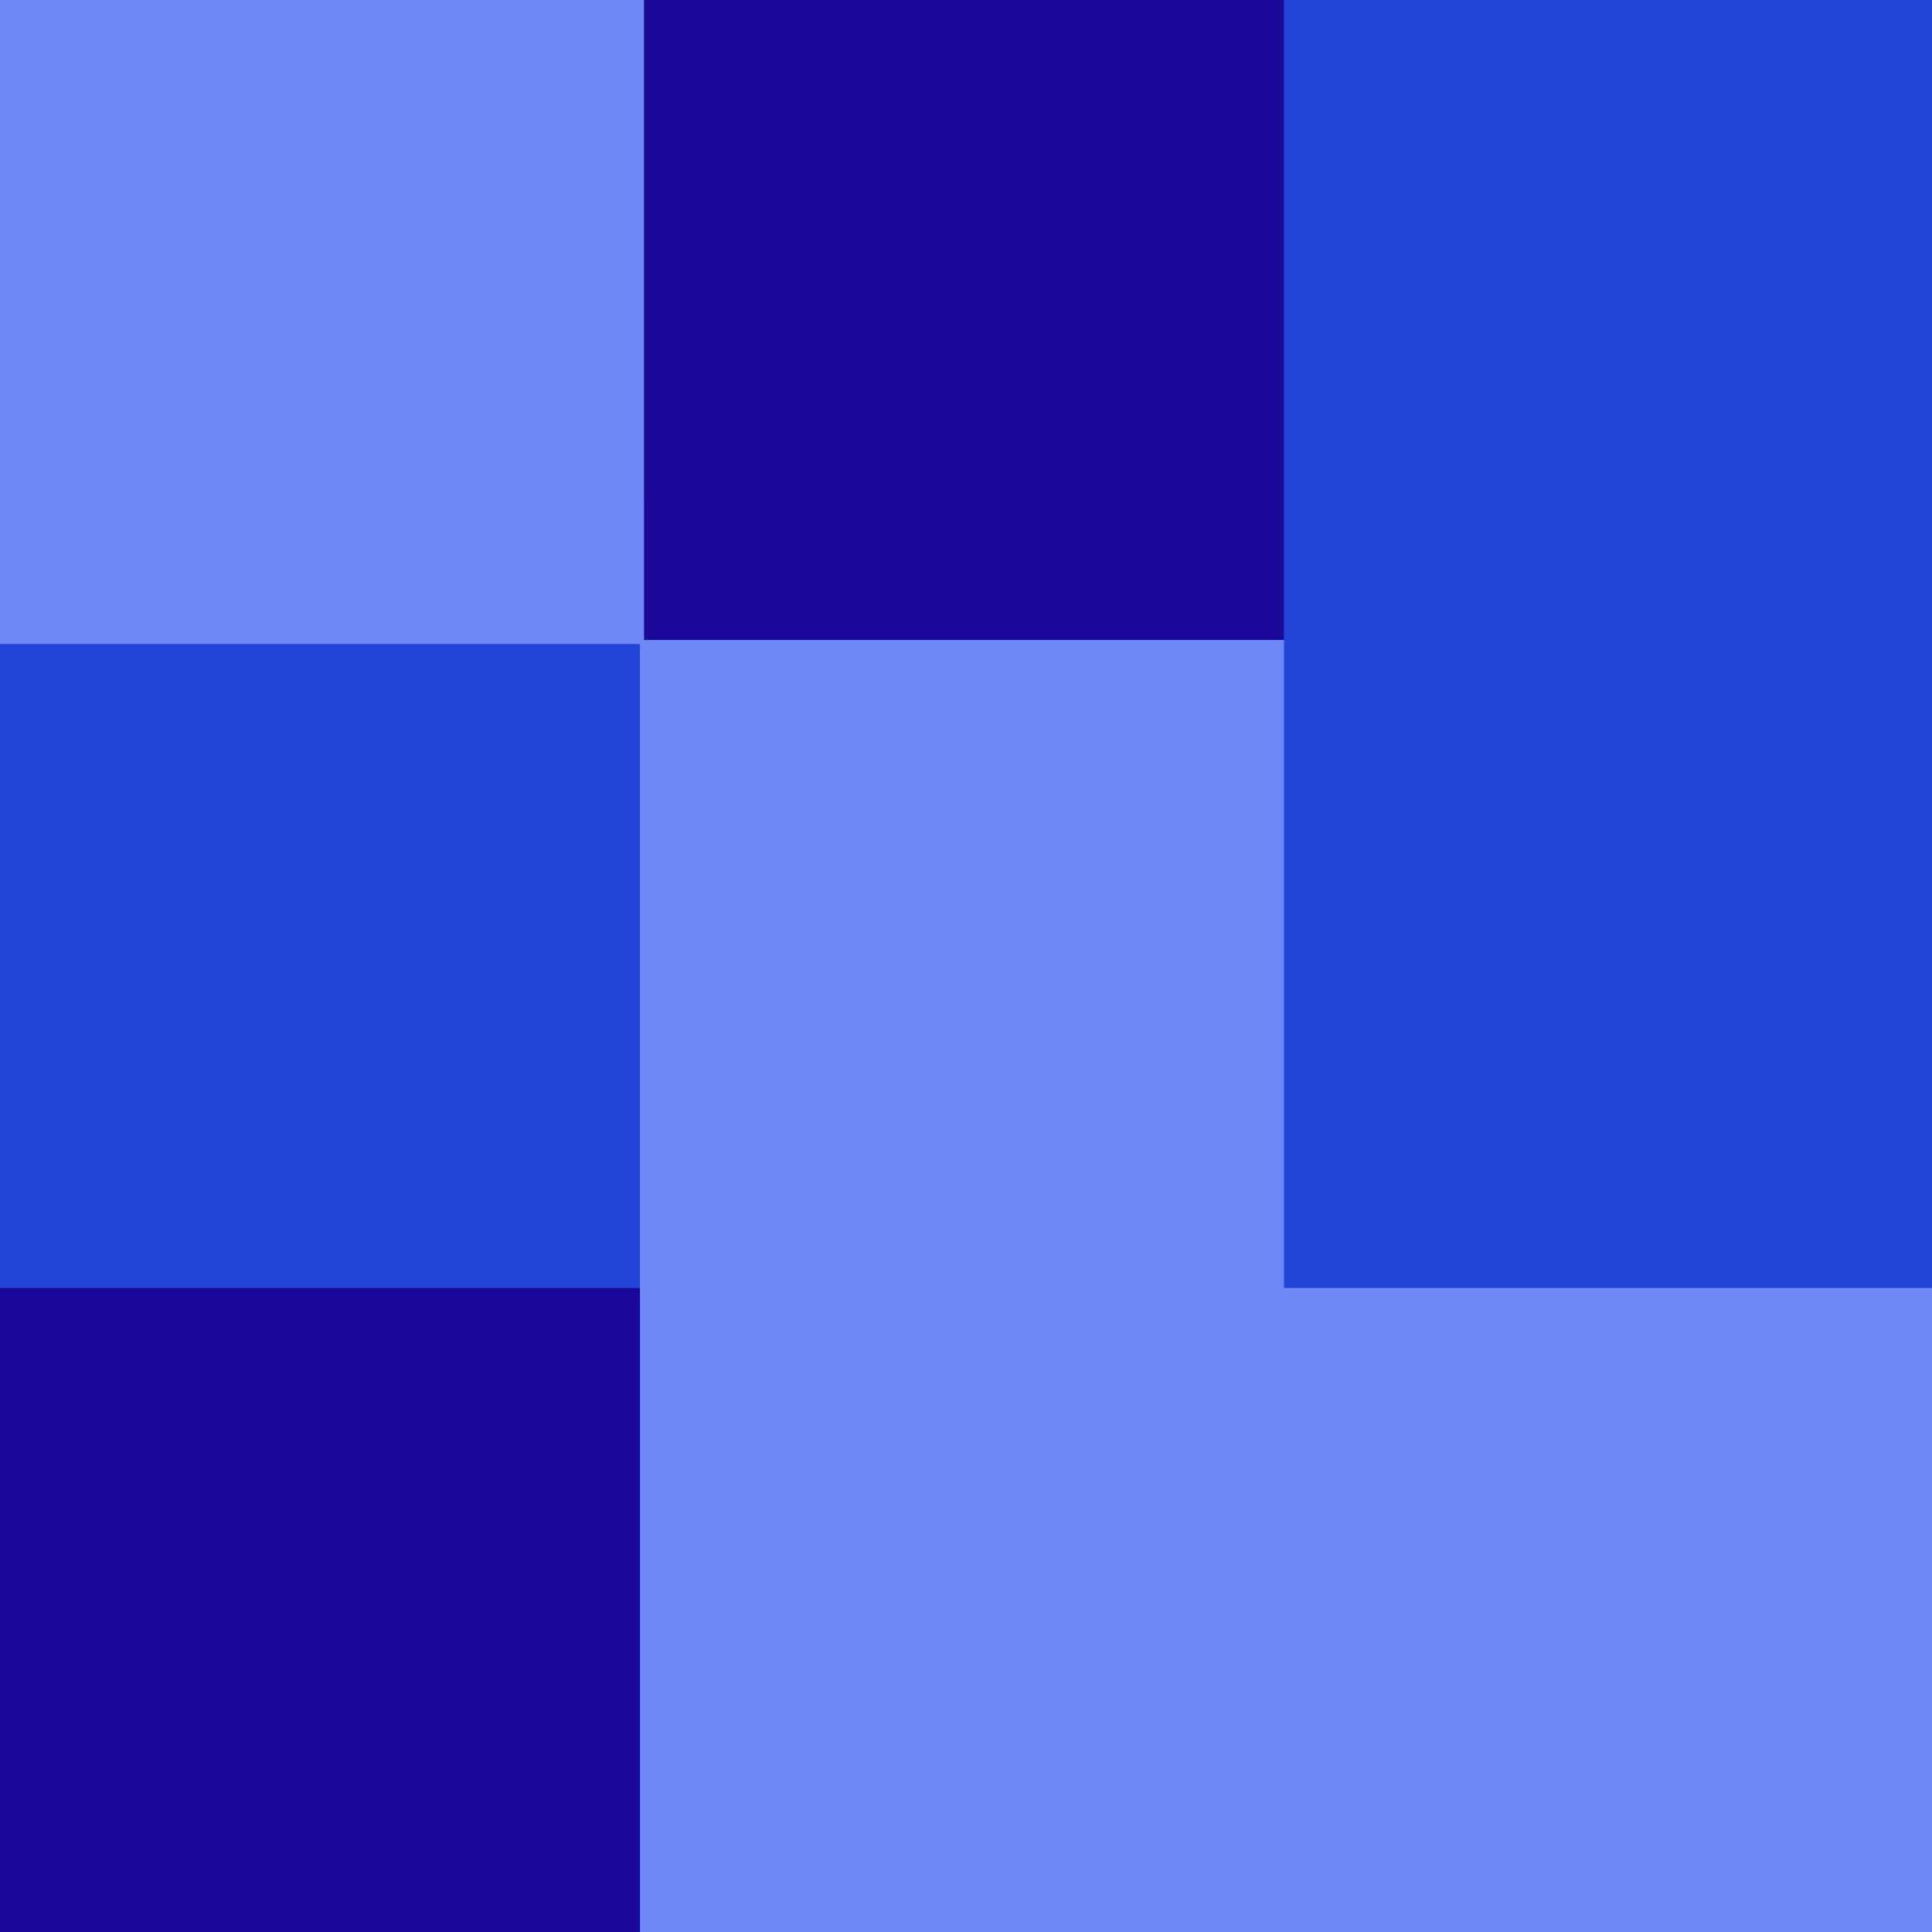
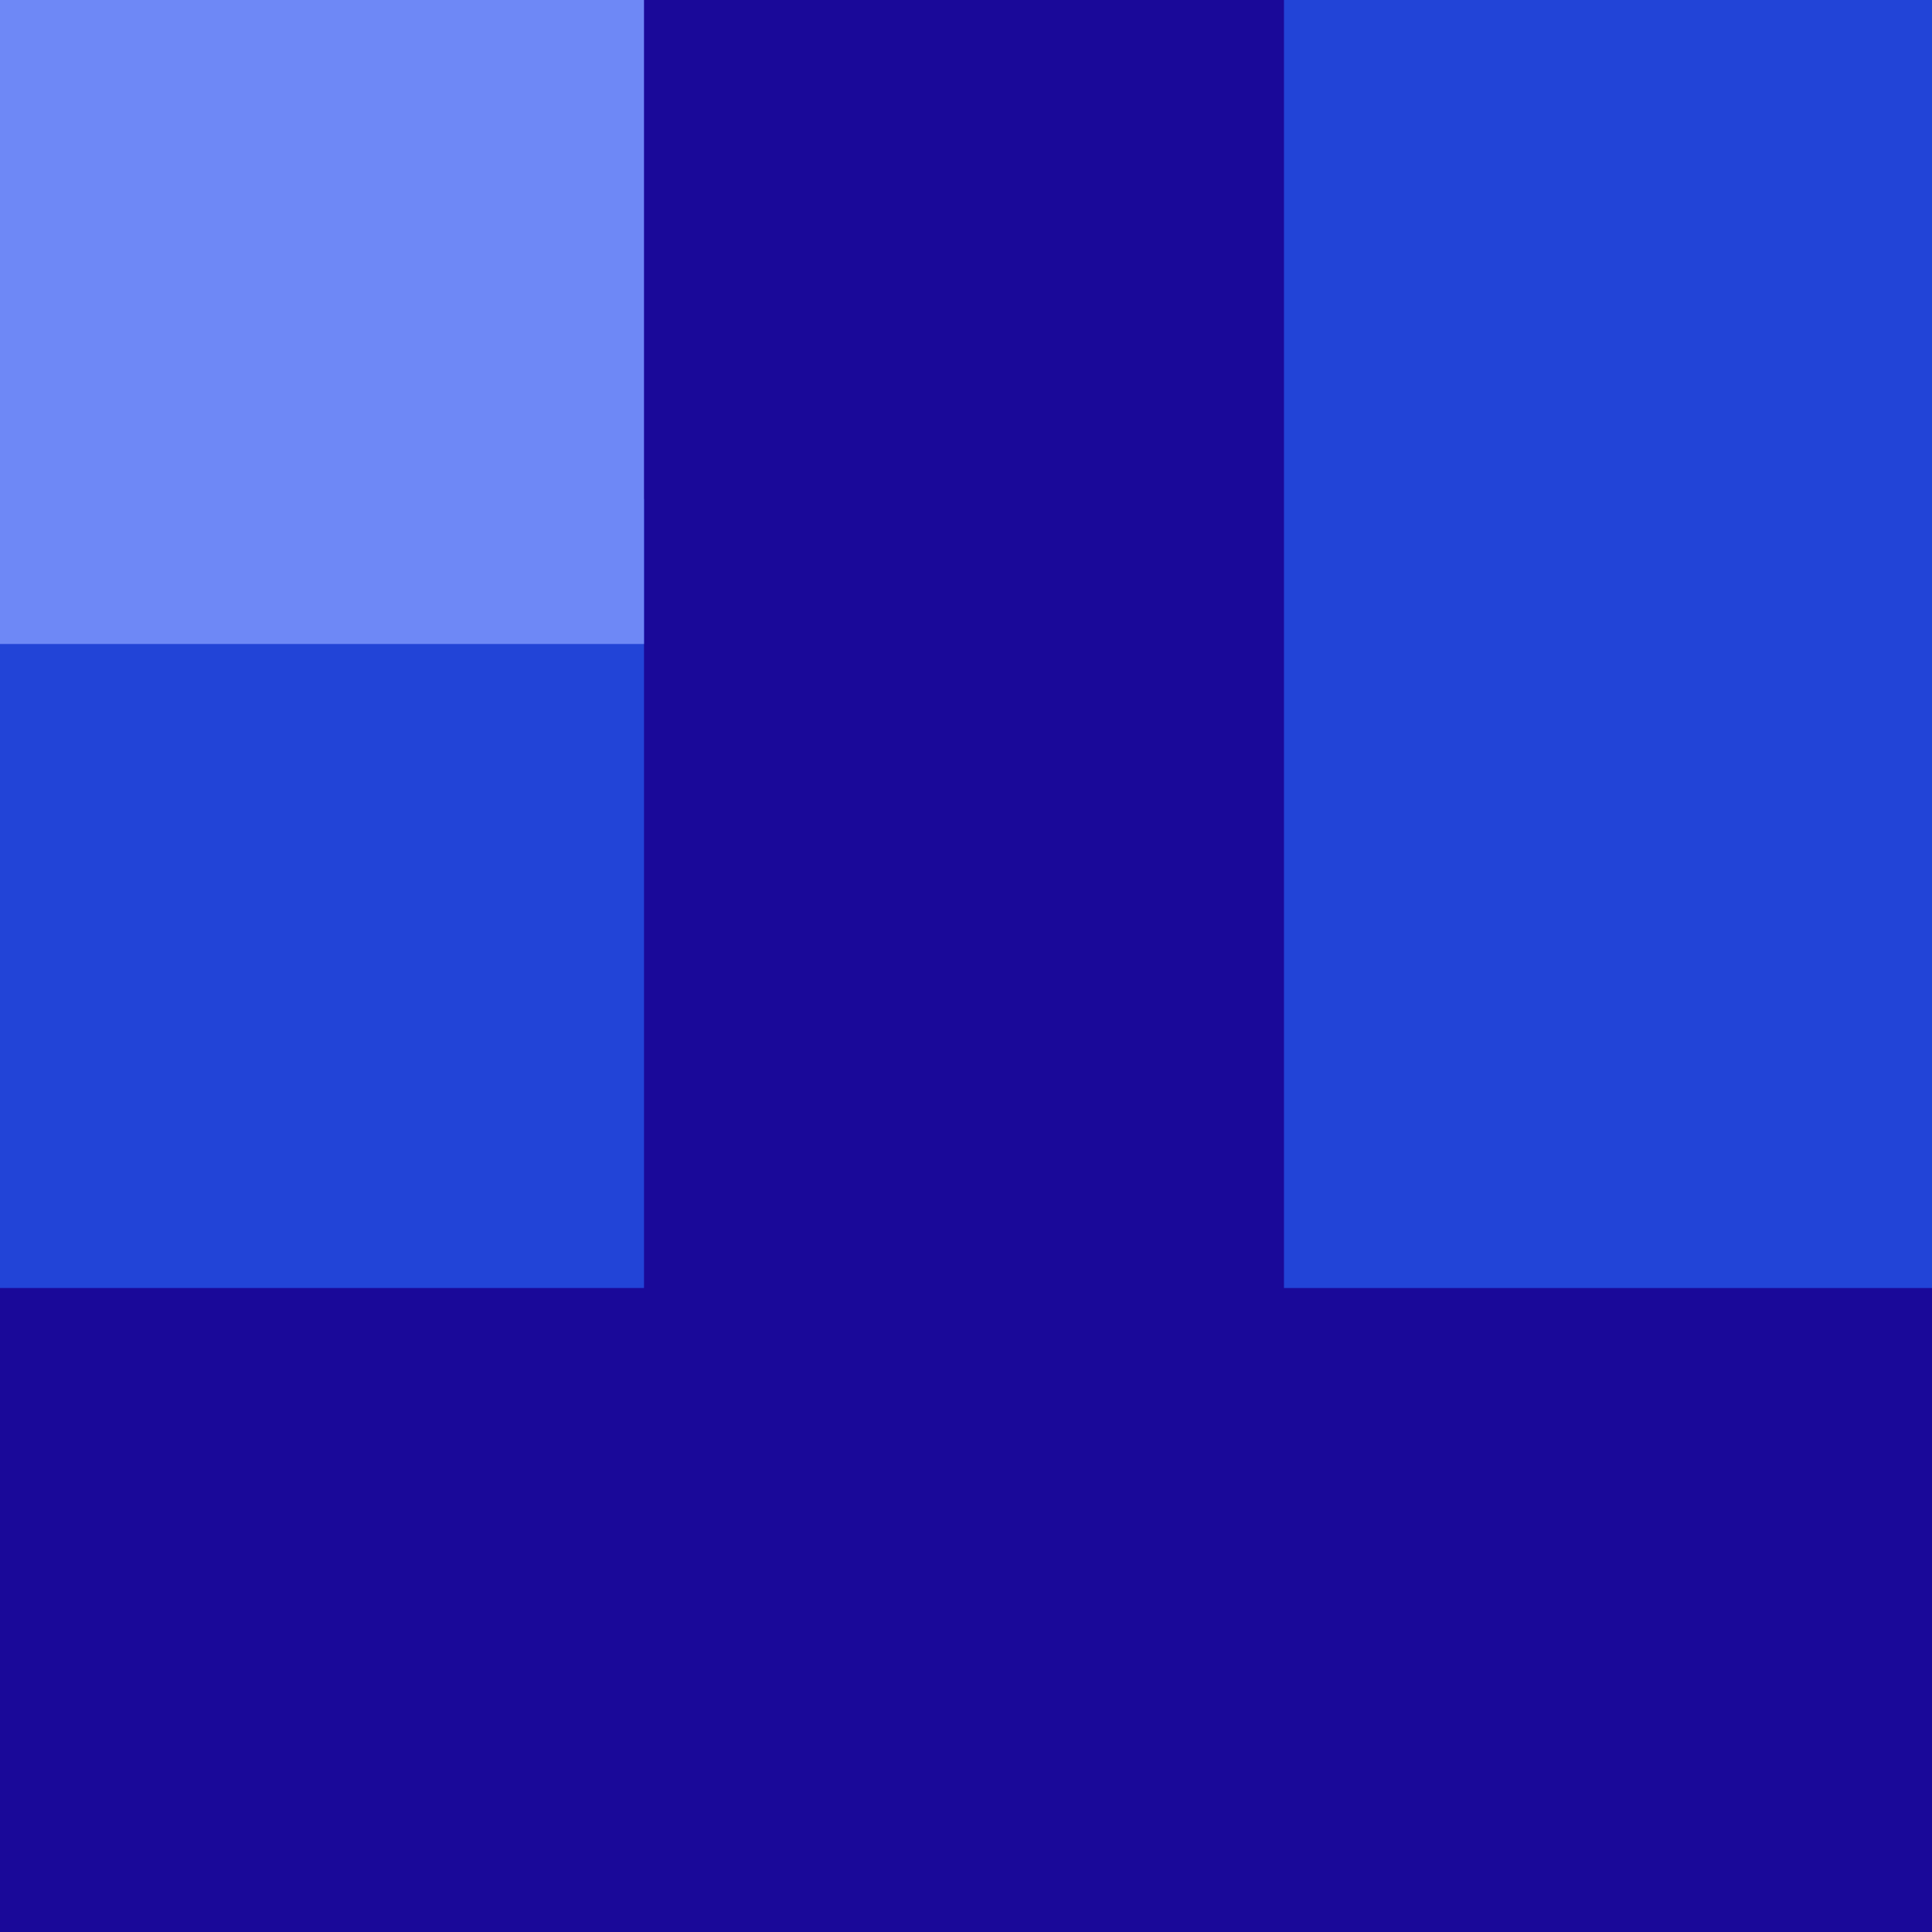
<svg xmlns="http://www.w3.org/2000/svg" width="480px" height="480px">
  <rect width="480" height="480" fill="rgb(26,9,153)" />
  <rect x="-36" y="124" width="196" height="196" fill="rgb(34,68,215)" />
-   <rect x="159" y="159" width="519" height="519" fill="rgb(110,136,246)" />
  <rect x="319" y="-1" width="321" height="321" fill="rgb(34,68,215)" />
  <rect x="-32" y="-32" width="192" height="192" fill="rgb(110,136,246)" />
</svg>